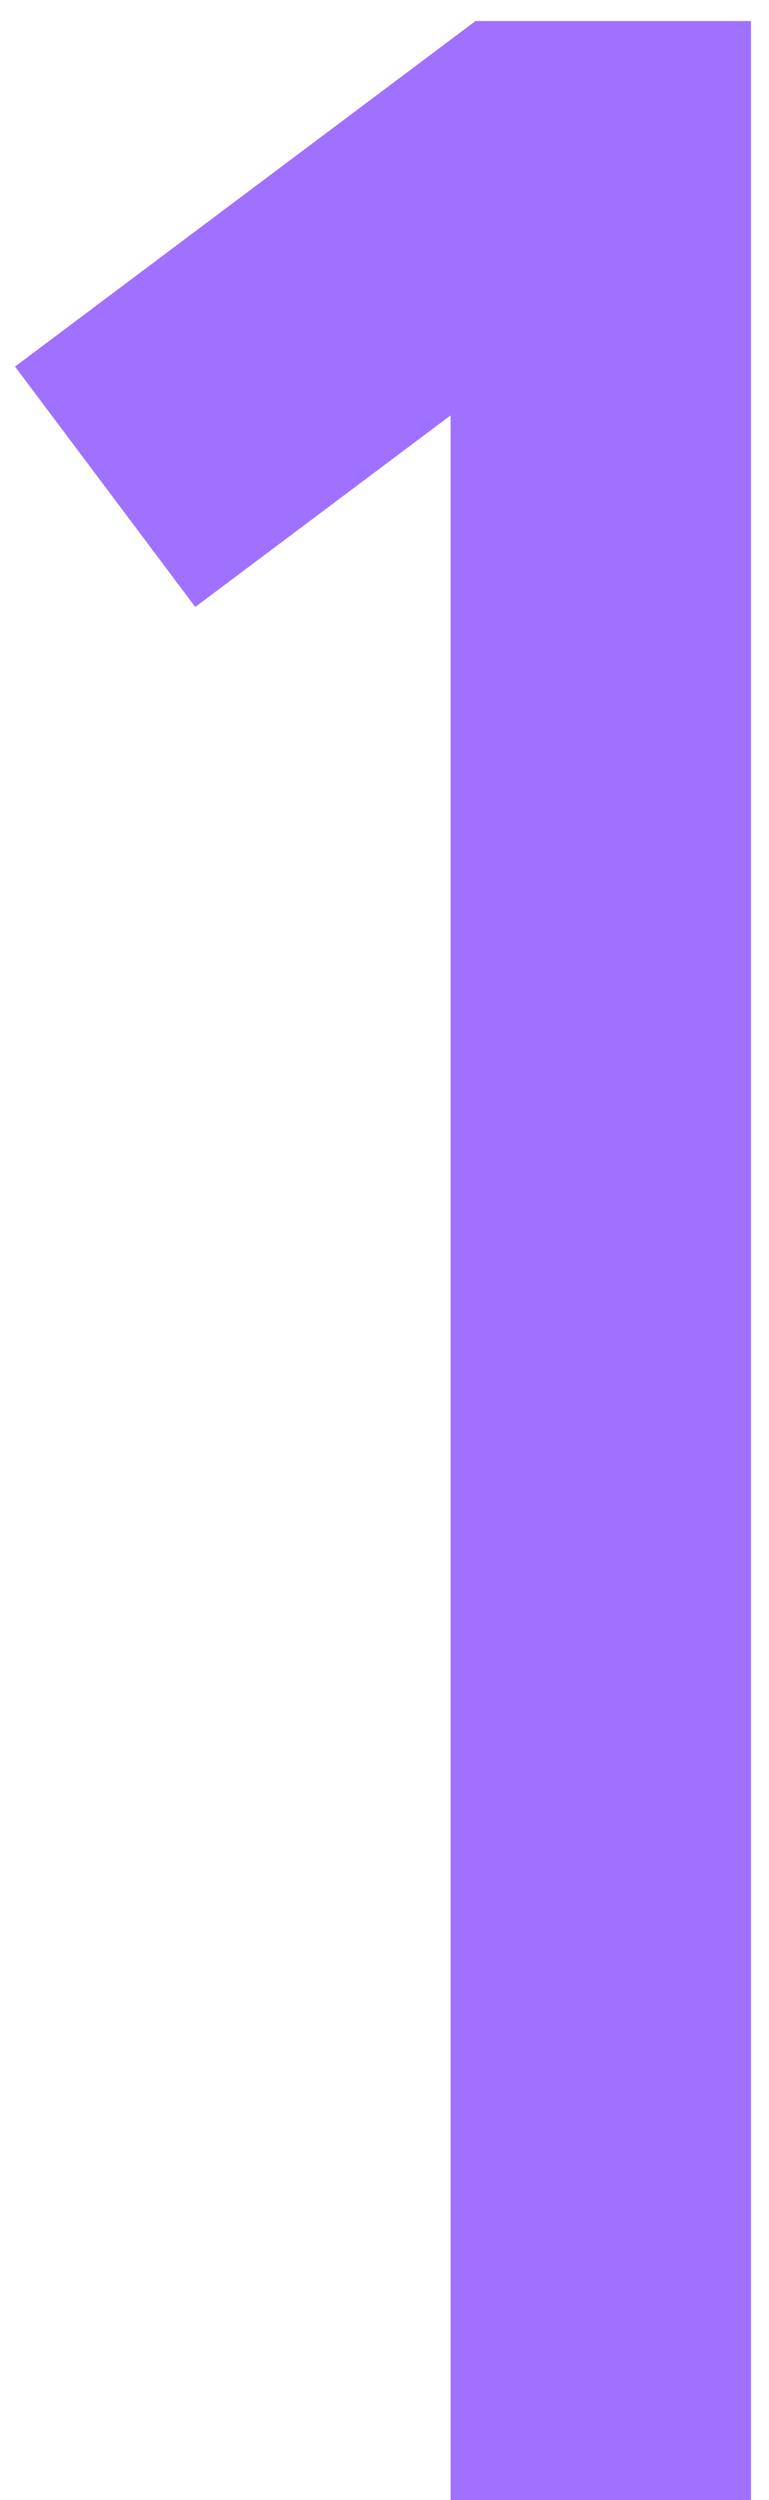
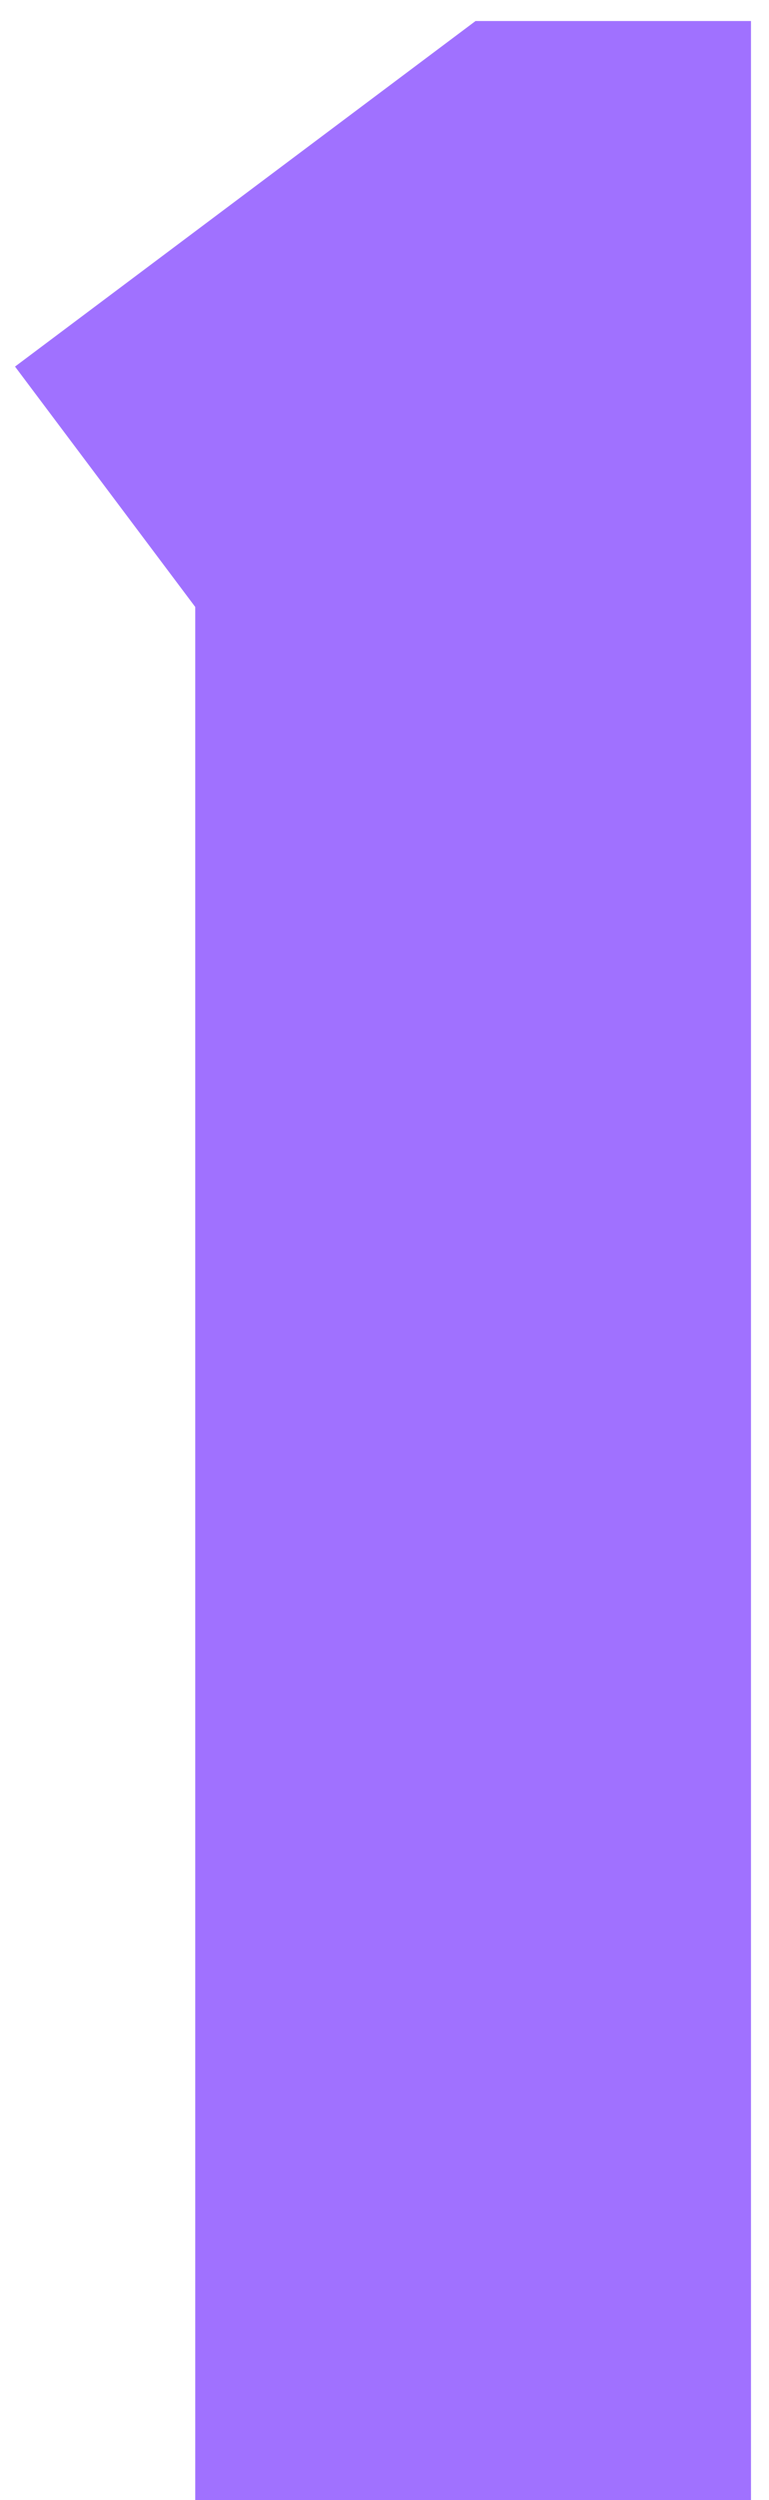
<svg xmlns="http://www.w3.org/2000/svg" width="32" height="104" viewBox="0 0 32 104" fill="none">
-   <path d="M31.25 104V0.875H19.788L0.625 15.25L8.125 25.25L18.75 17.281V104H31.25Z" fill="#A071FF" />
+   <path d="M31.25 104V0.875H19.788L0.625 15.25L8.125 25.25V104H31.25Z" fill="#A071FF" />
</svg>